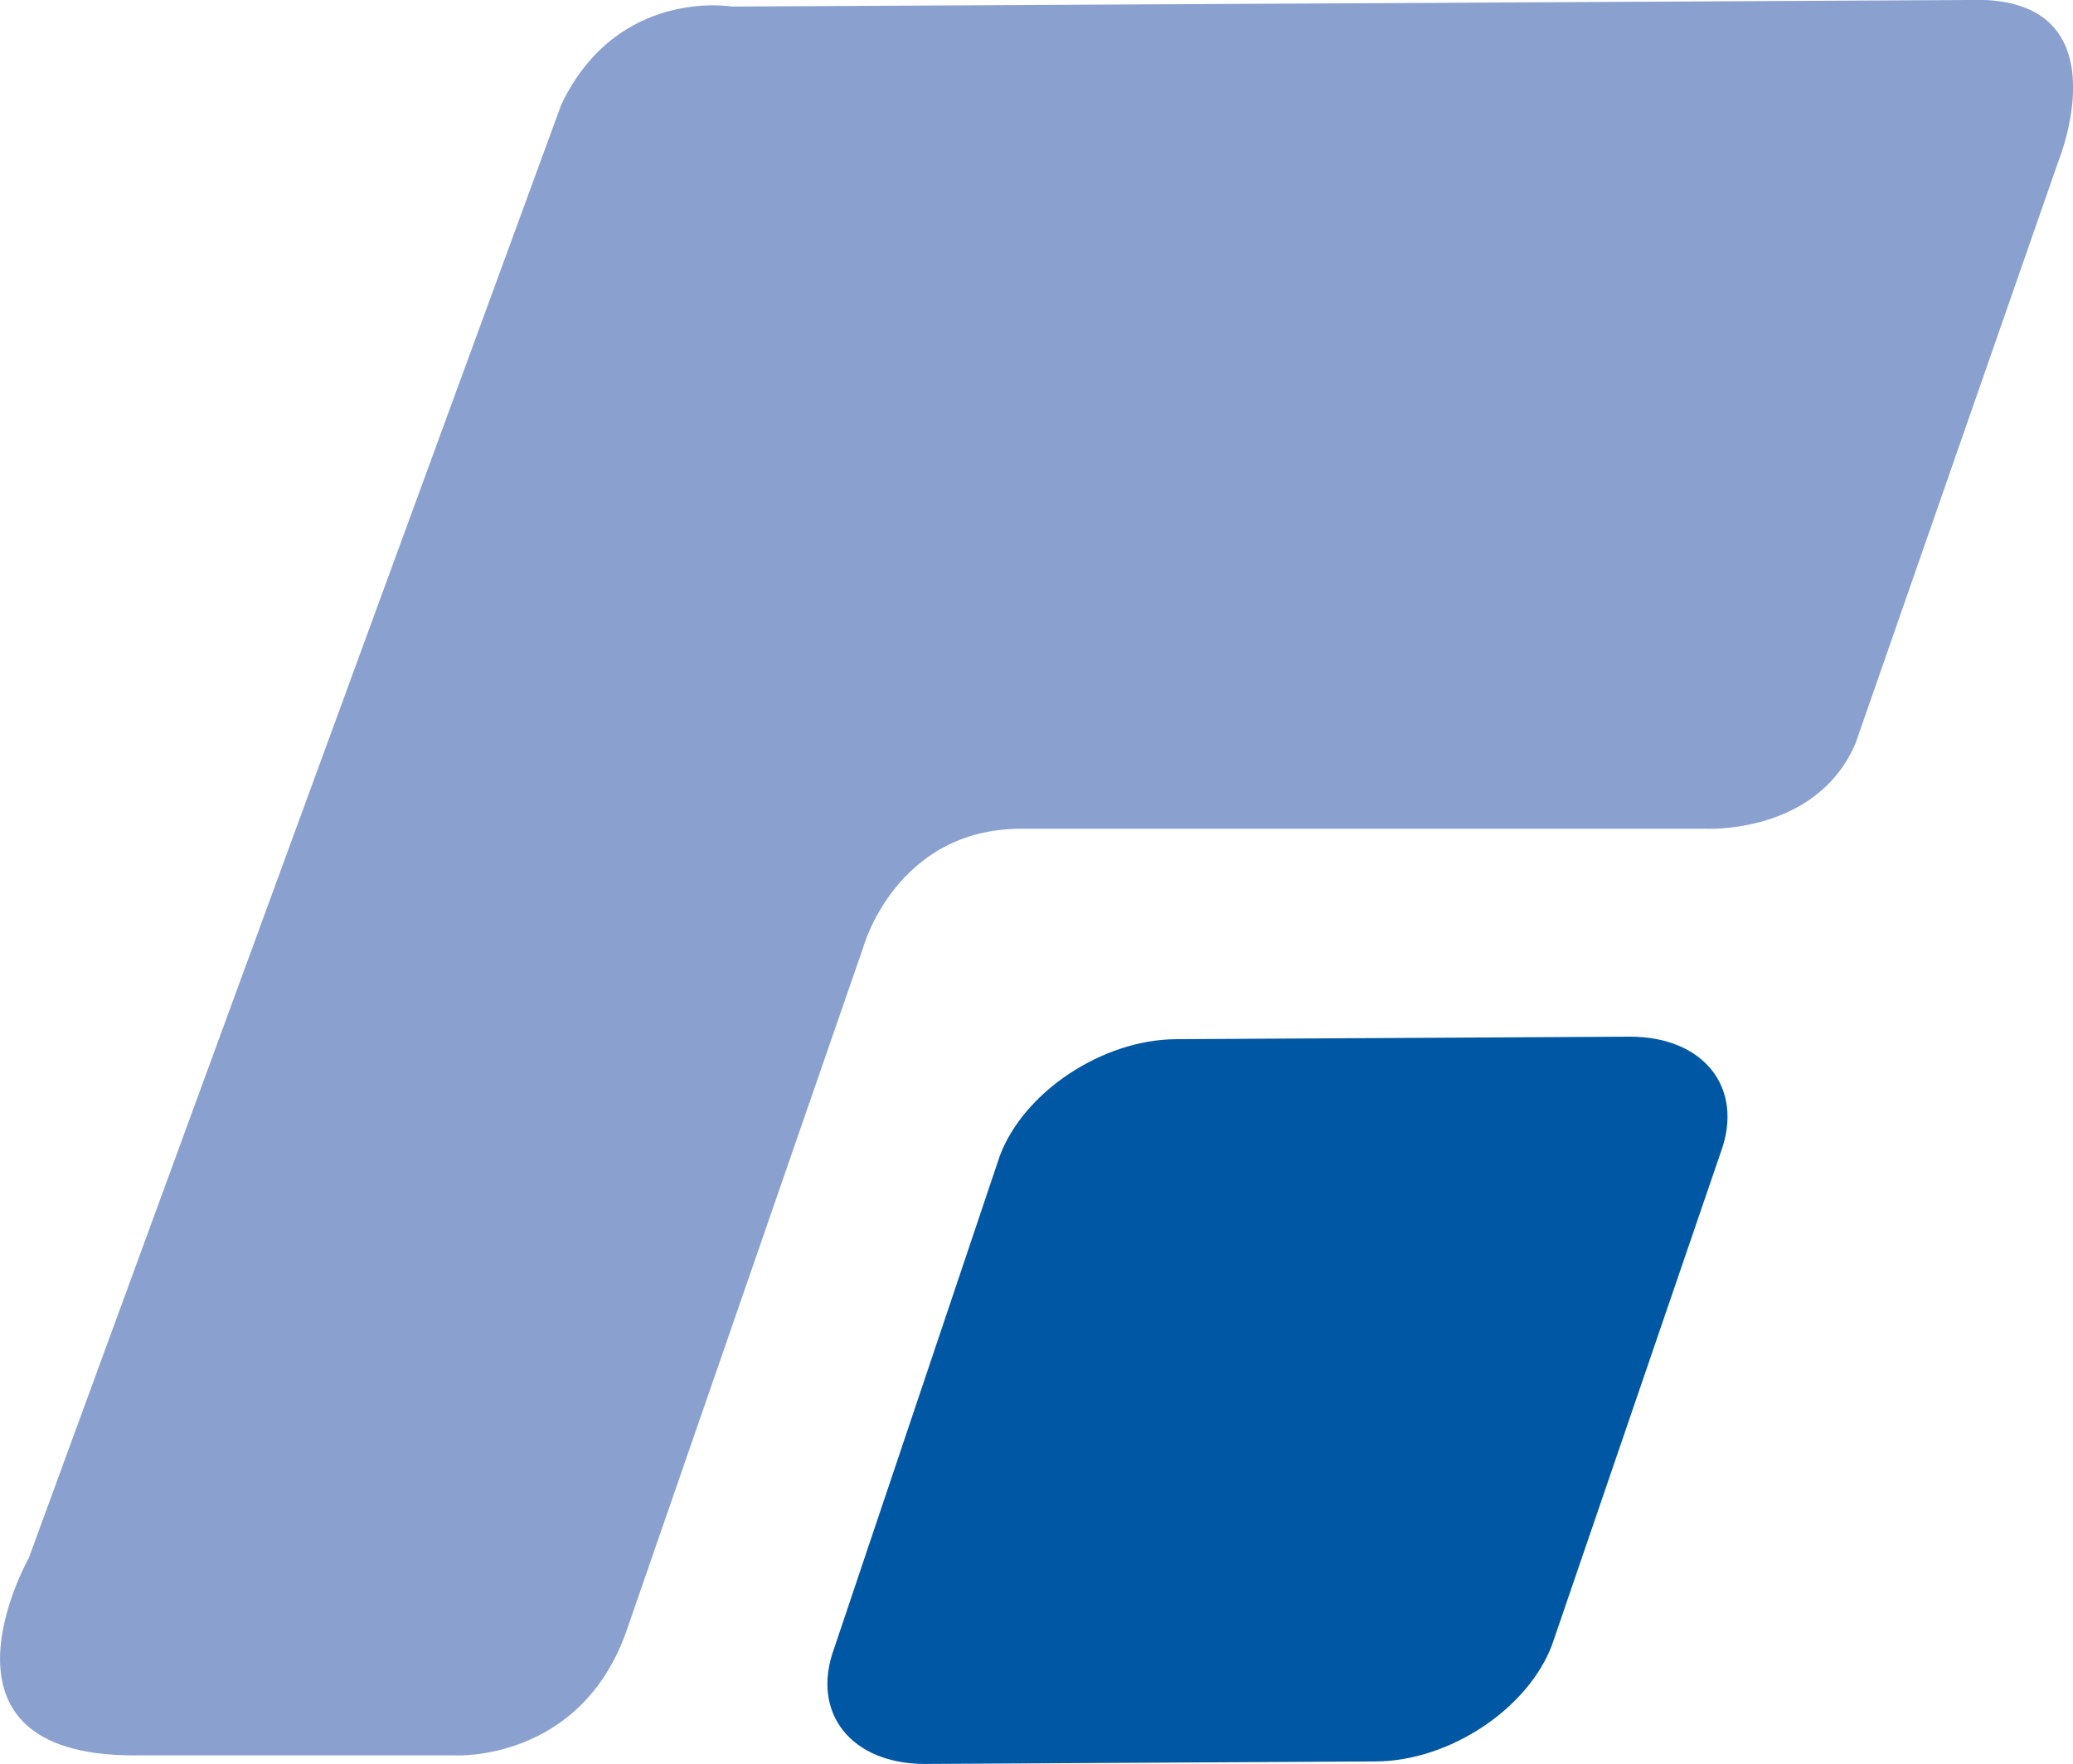
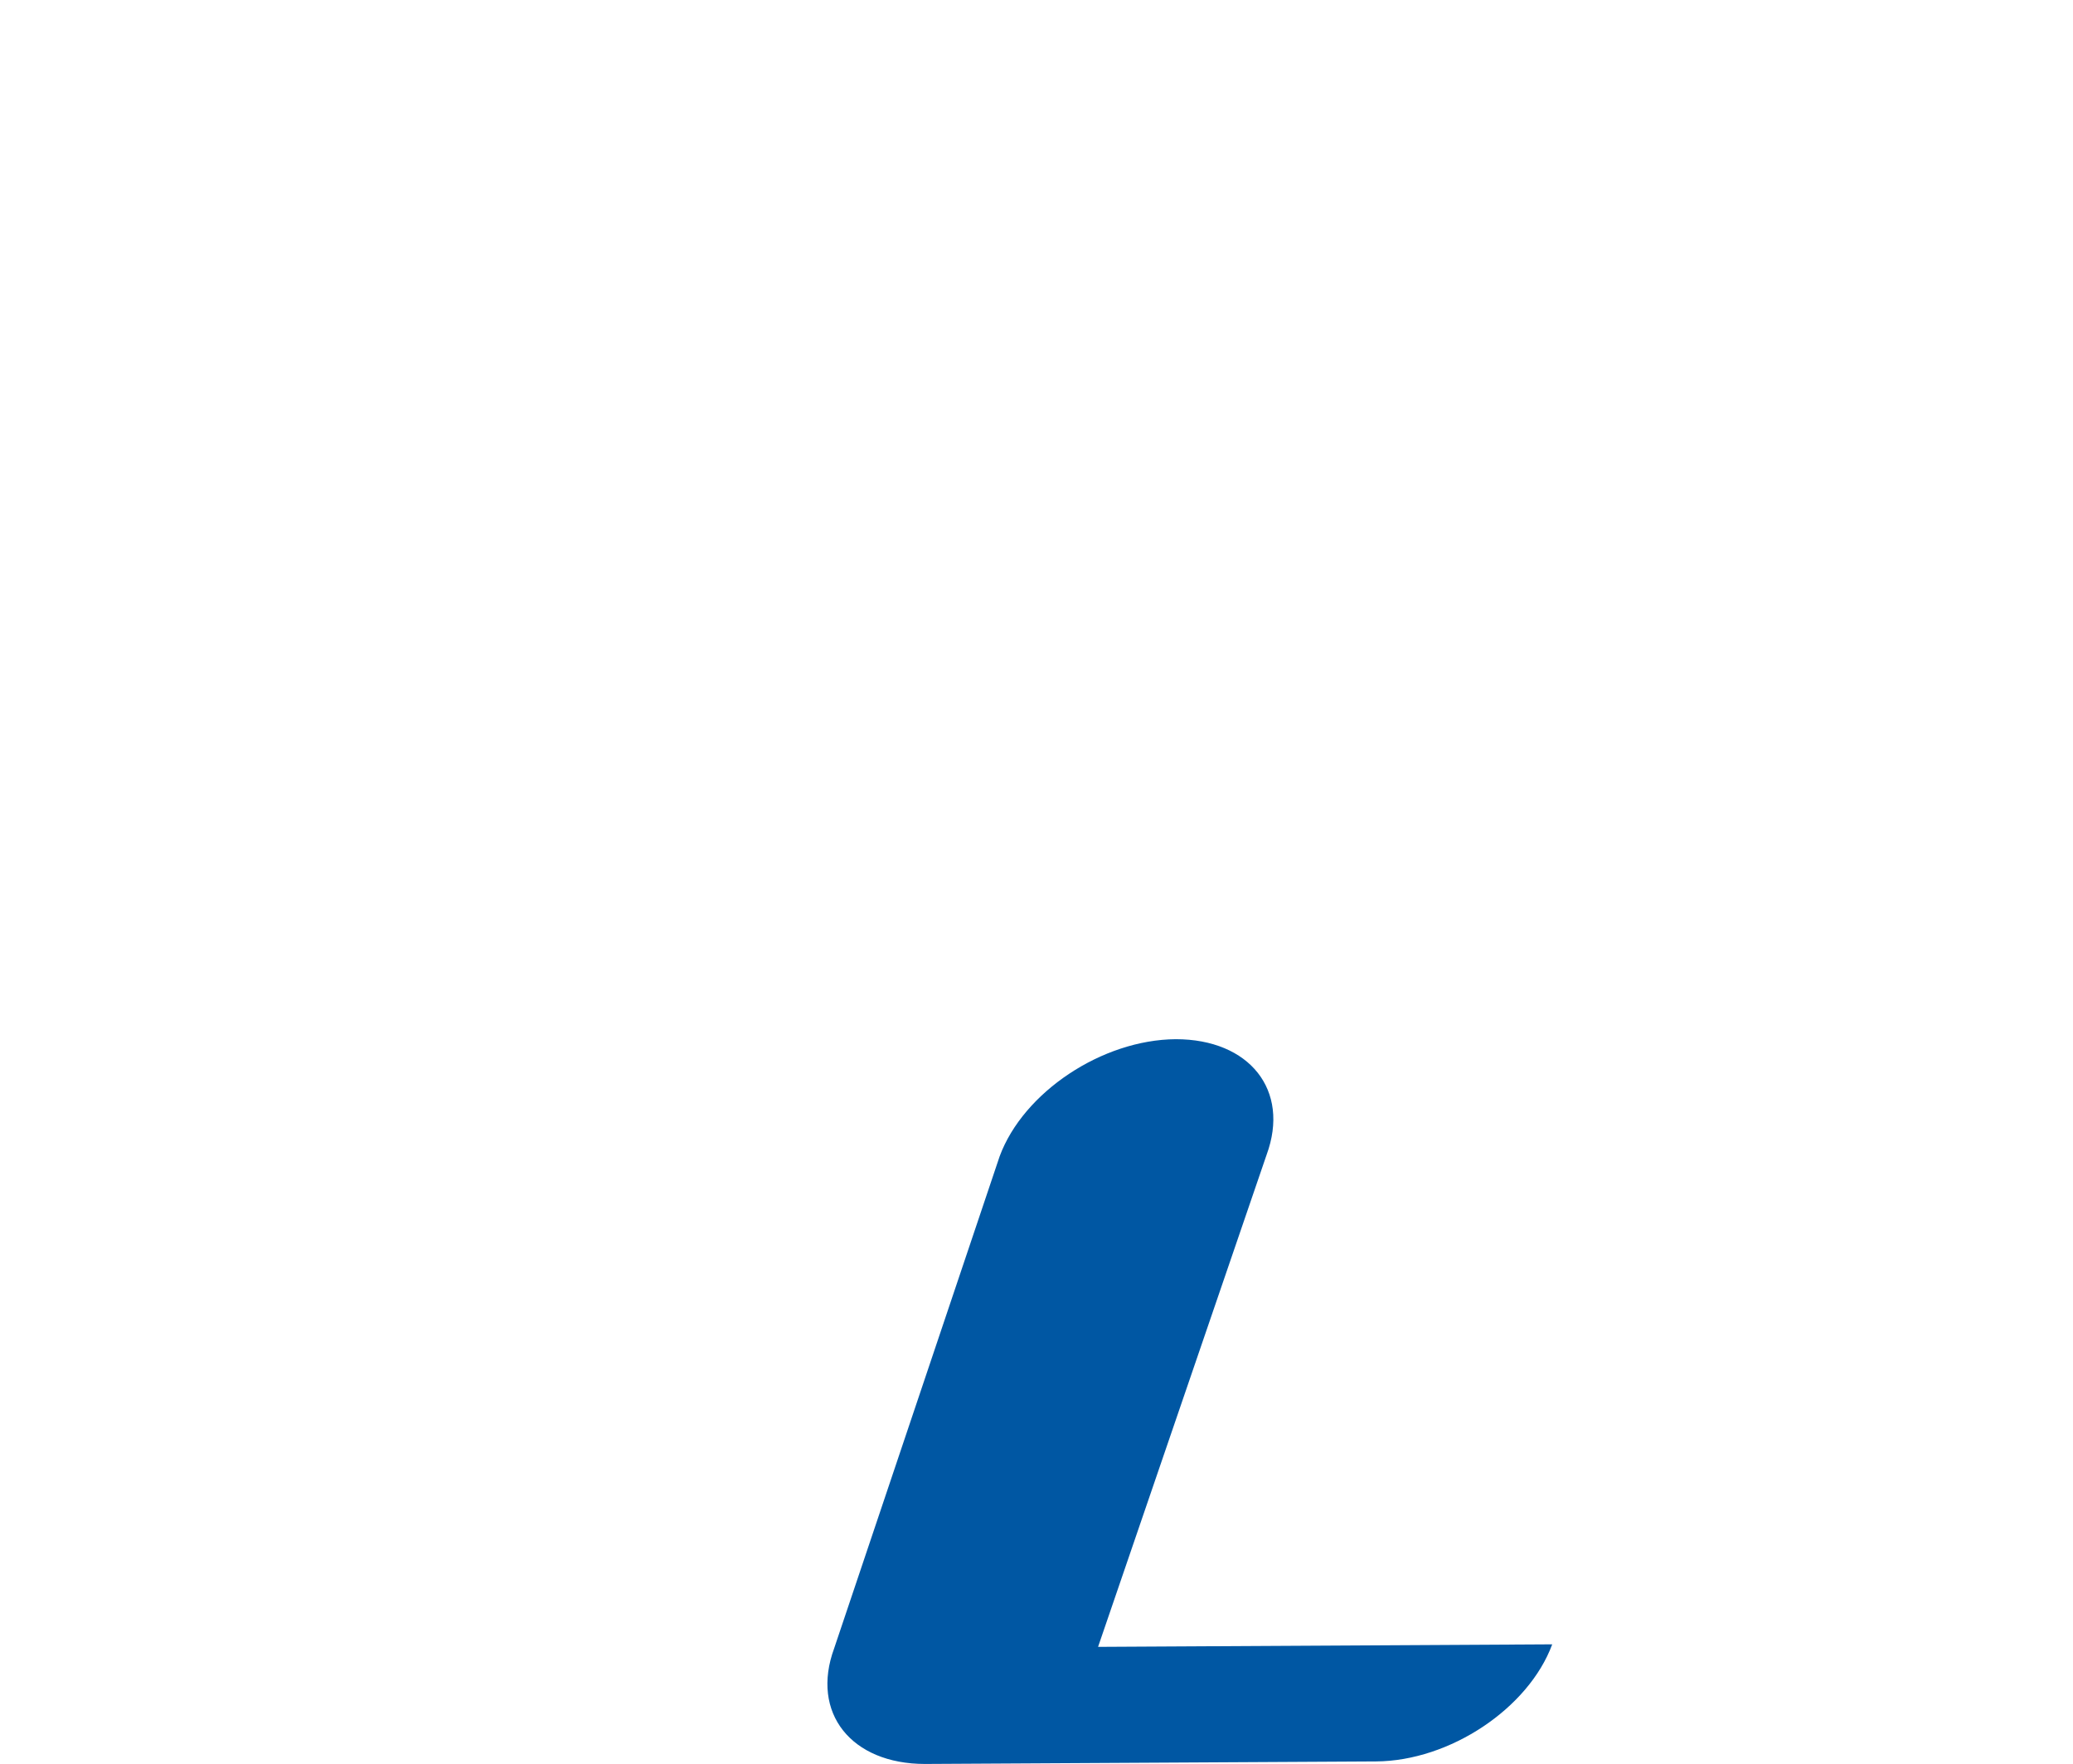
<svg xmlns="http://www.w3.org/2000/svg" id="b" width="41.08" height="34.95" viewBox="0 0 41.08 34.95">
  <defs>
    <style>.d{fill:#0057a3;}.d,.e{stroke-width:0px;}.e{fill:#8aa1d0;}</style>
  </defs>
  <g id="c">
-     <path class="e" d="M14.51.13s-2.28-.39-3.39,1.95L.57,30.87s-2.21,3.91,2.08,3.91h6.38s2.48.13,3.39-2.48l4.69-13.54s.65-2.34,3.13-2.34h13.54s2.21.13,2.99-1.69l4.04-11.59S42.12-.13,38.99,0L14.51.13Z" />
-     <path class="d" d="M30.76,32.58c-.47,1.27-2.03,2.31-3.49,2.32l-8.94.05c-1.46,0-2.27-1.01-1.8-2.29l3.28-9.75c.47-1.27,2.03-2.31,3.49-2.32l9-.05c1.46,0,2.27,1.01,1.8,2.29l-3.34,9.75Z" />
+     <path class="d" d="M30.76,32.58c-.47,1.27-2.03,2.31-3.49,2.32l-8.94.05c-1.46,0-2.27-1.01-1.8-2.29l3.28-9.75c.47-1.27,2.03-2.31,3.49-2.32c1.46,0,2.27,1.01,1.8,2.29l-3.34,9.75Z" />
  </g>
</svg>